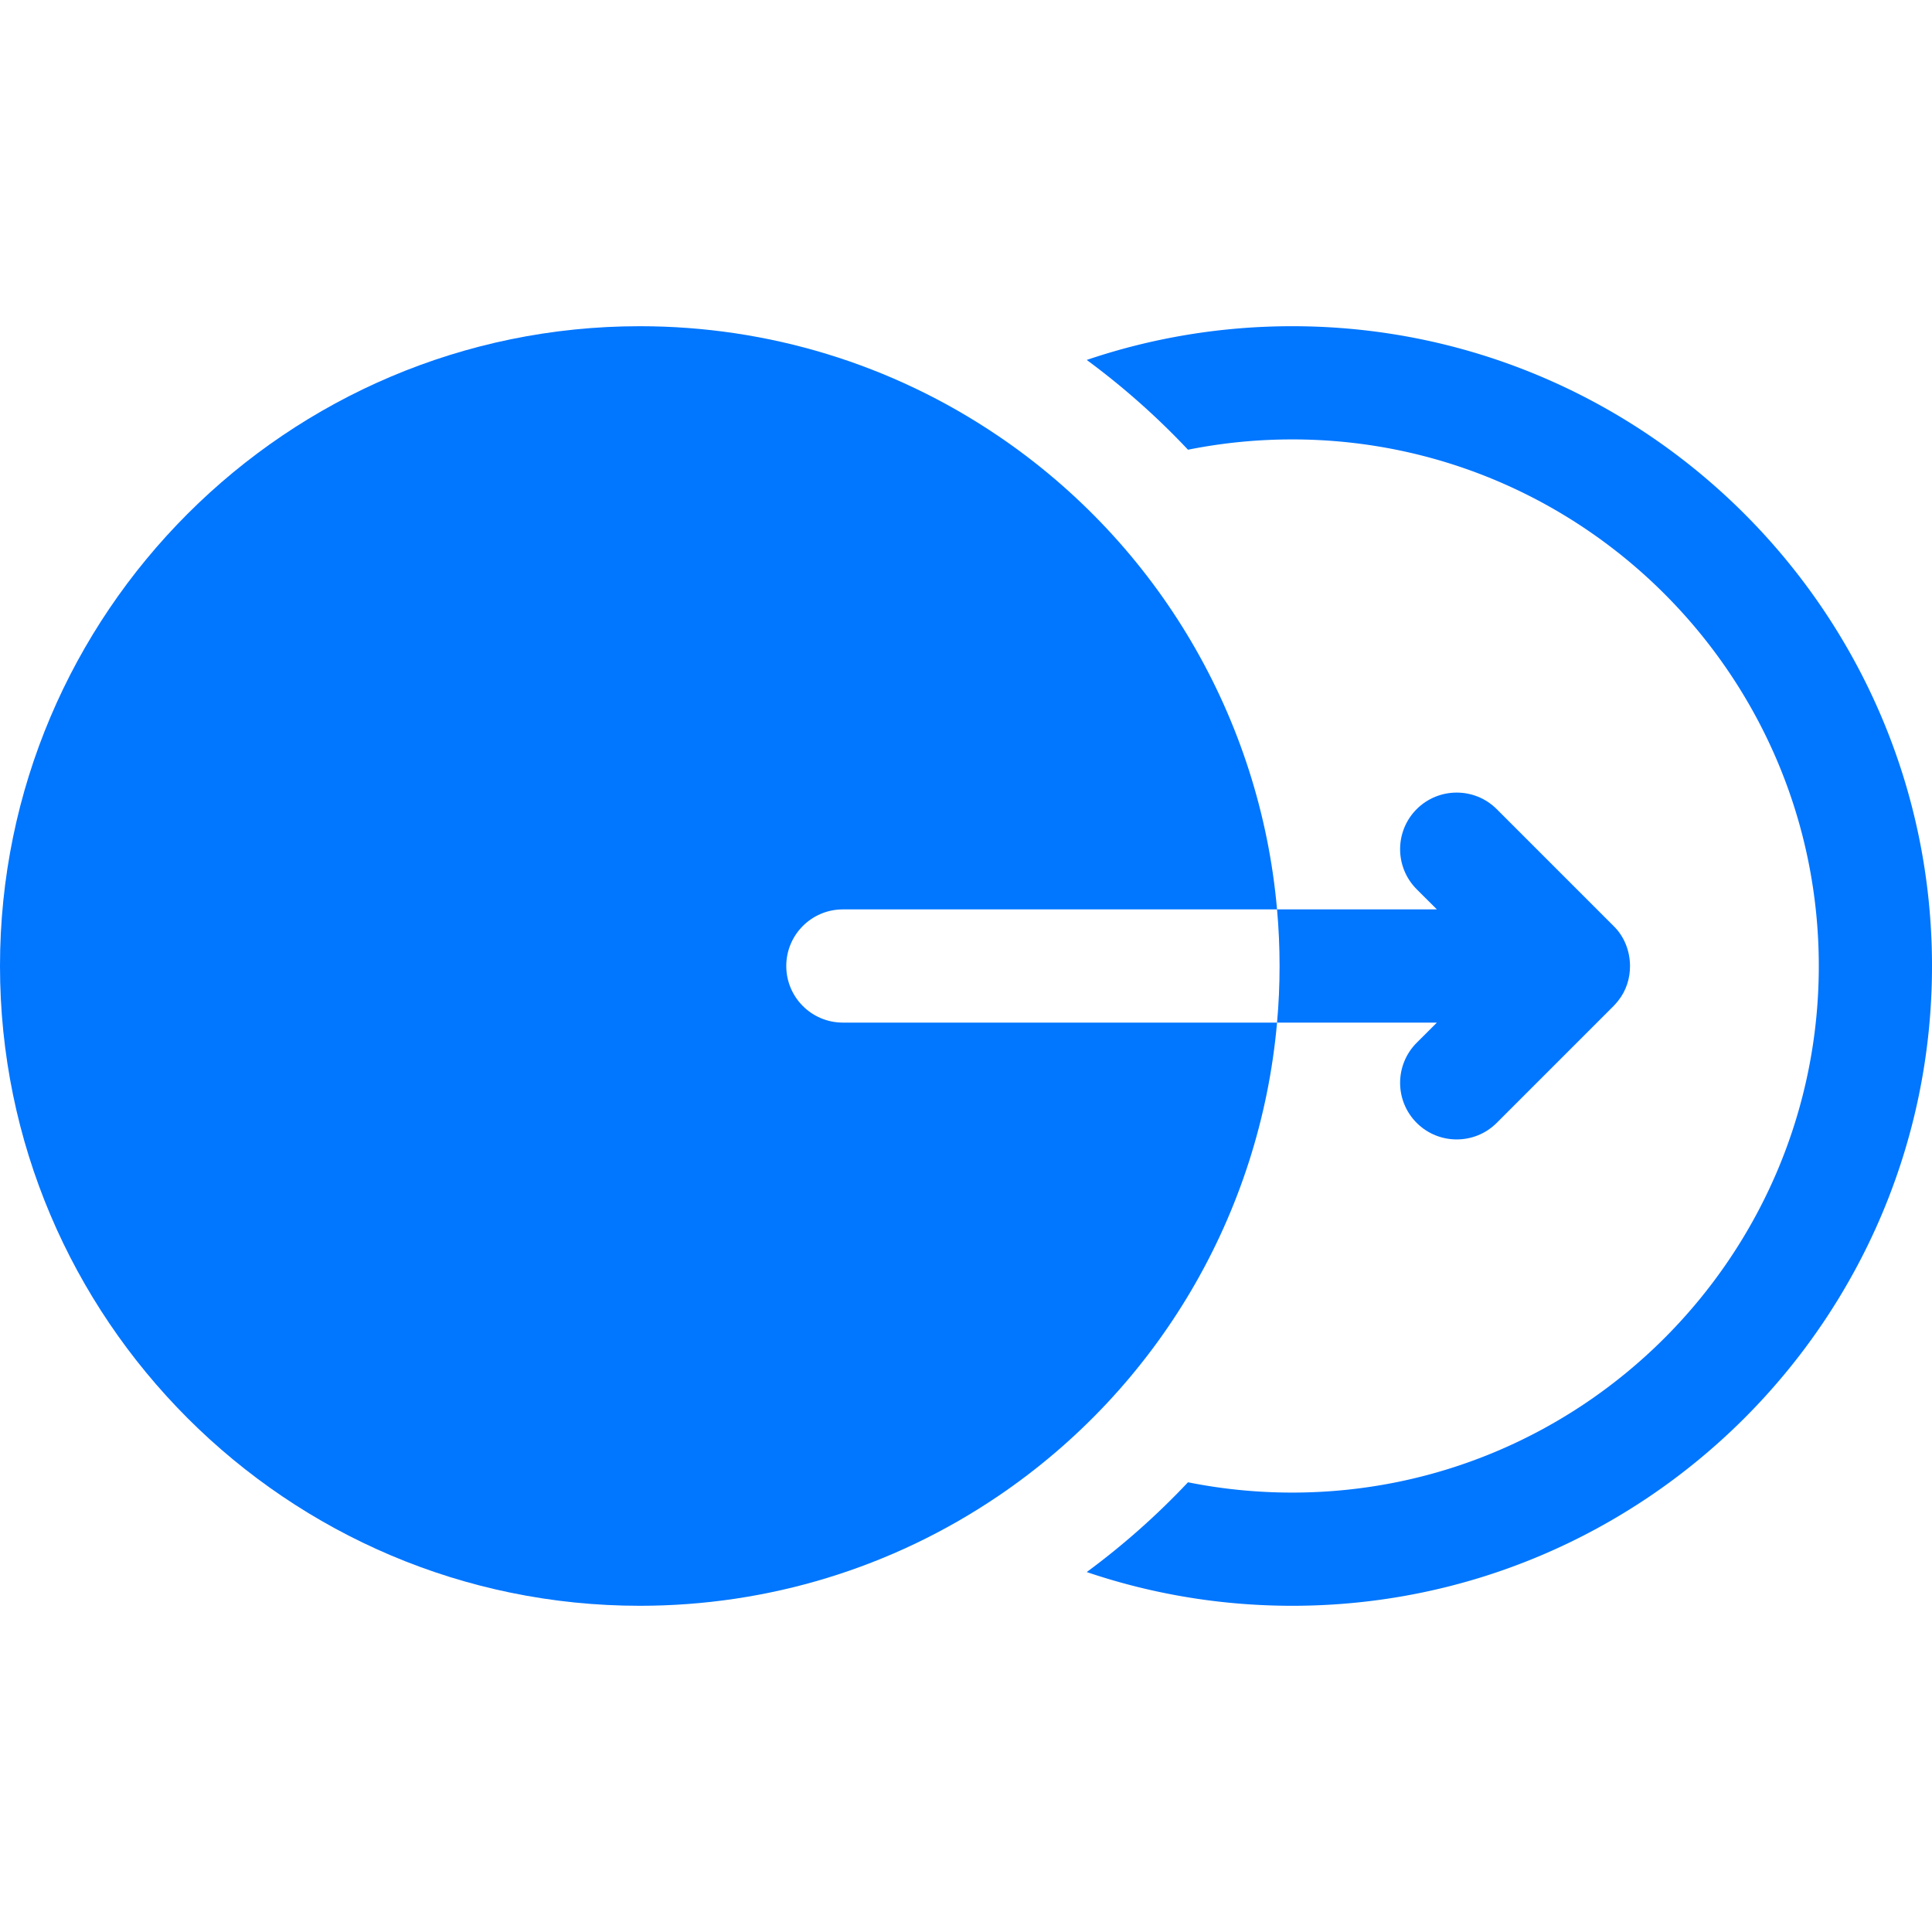
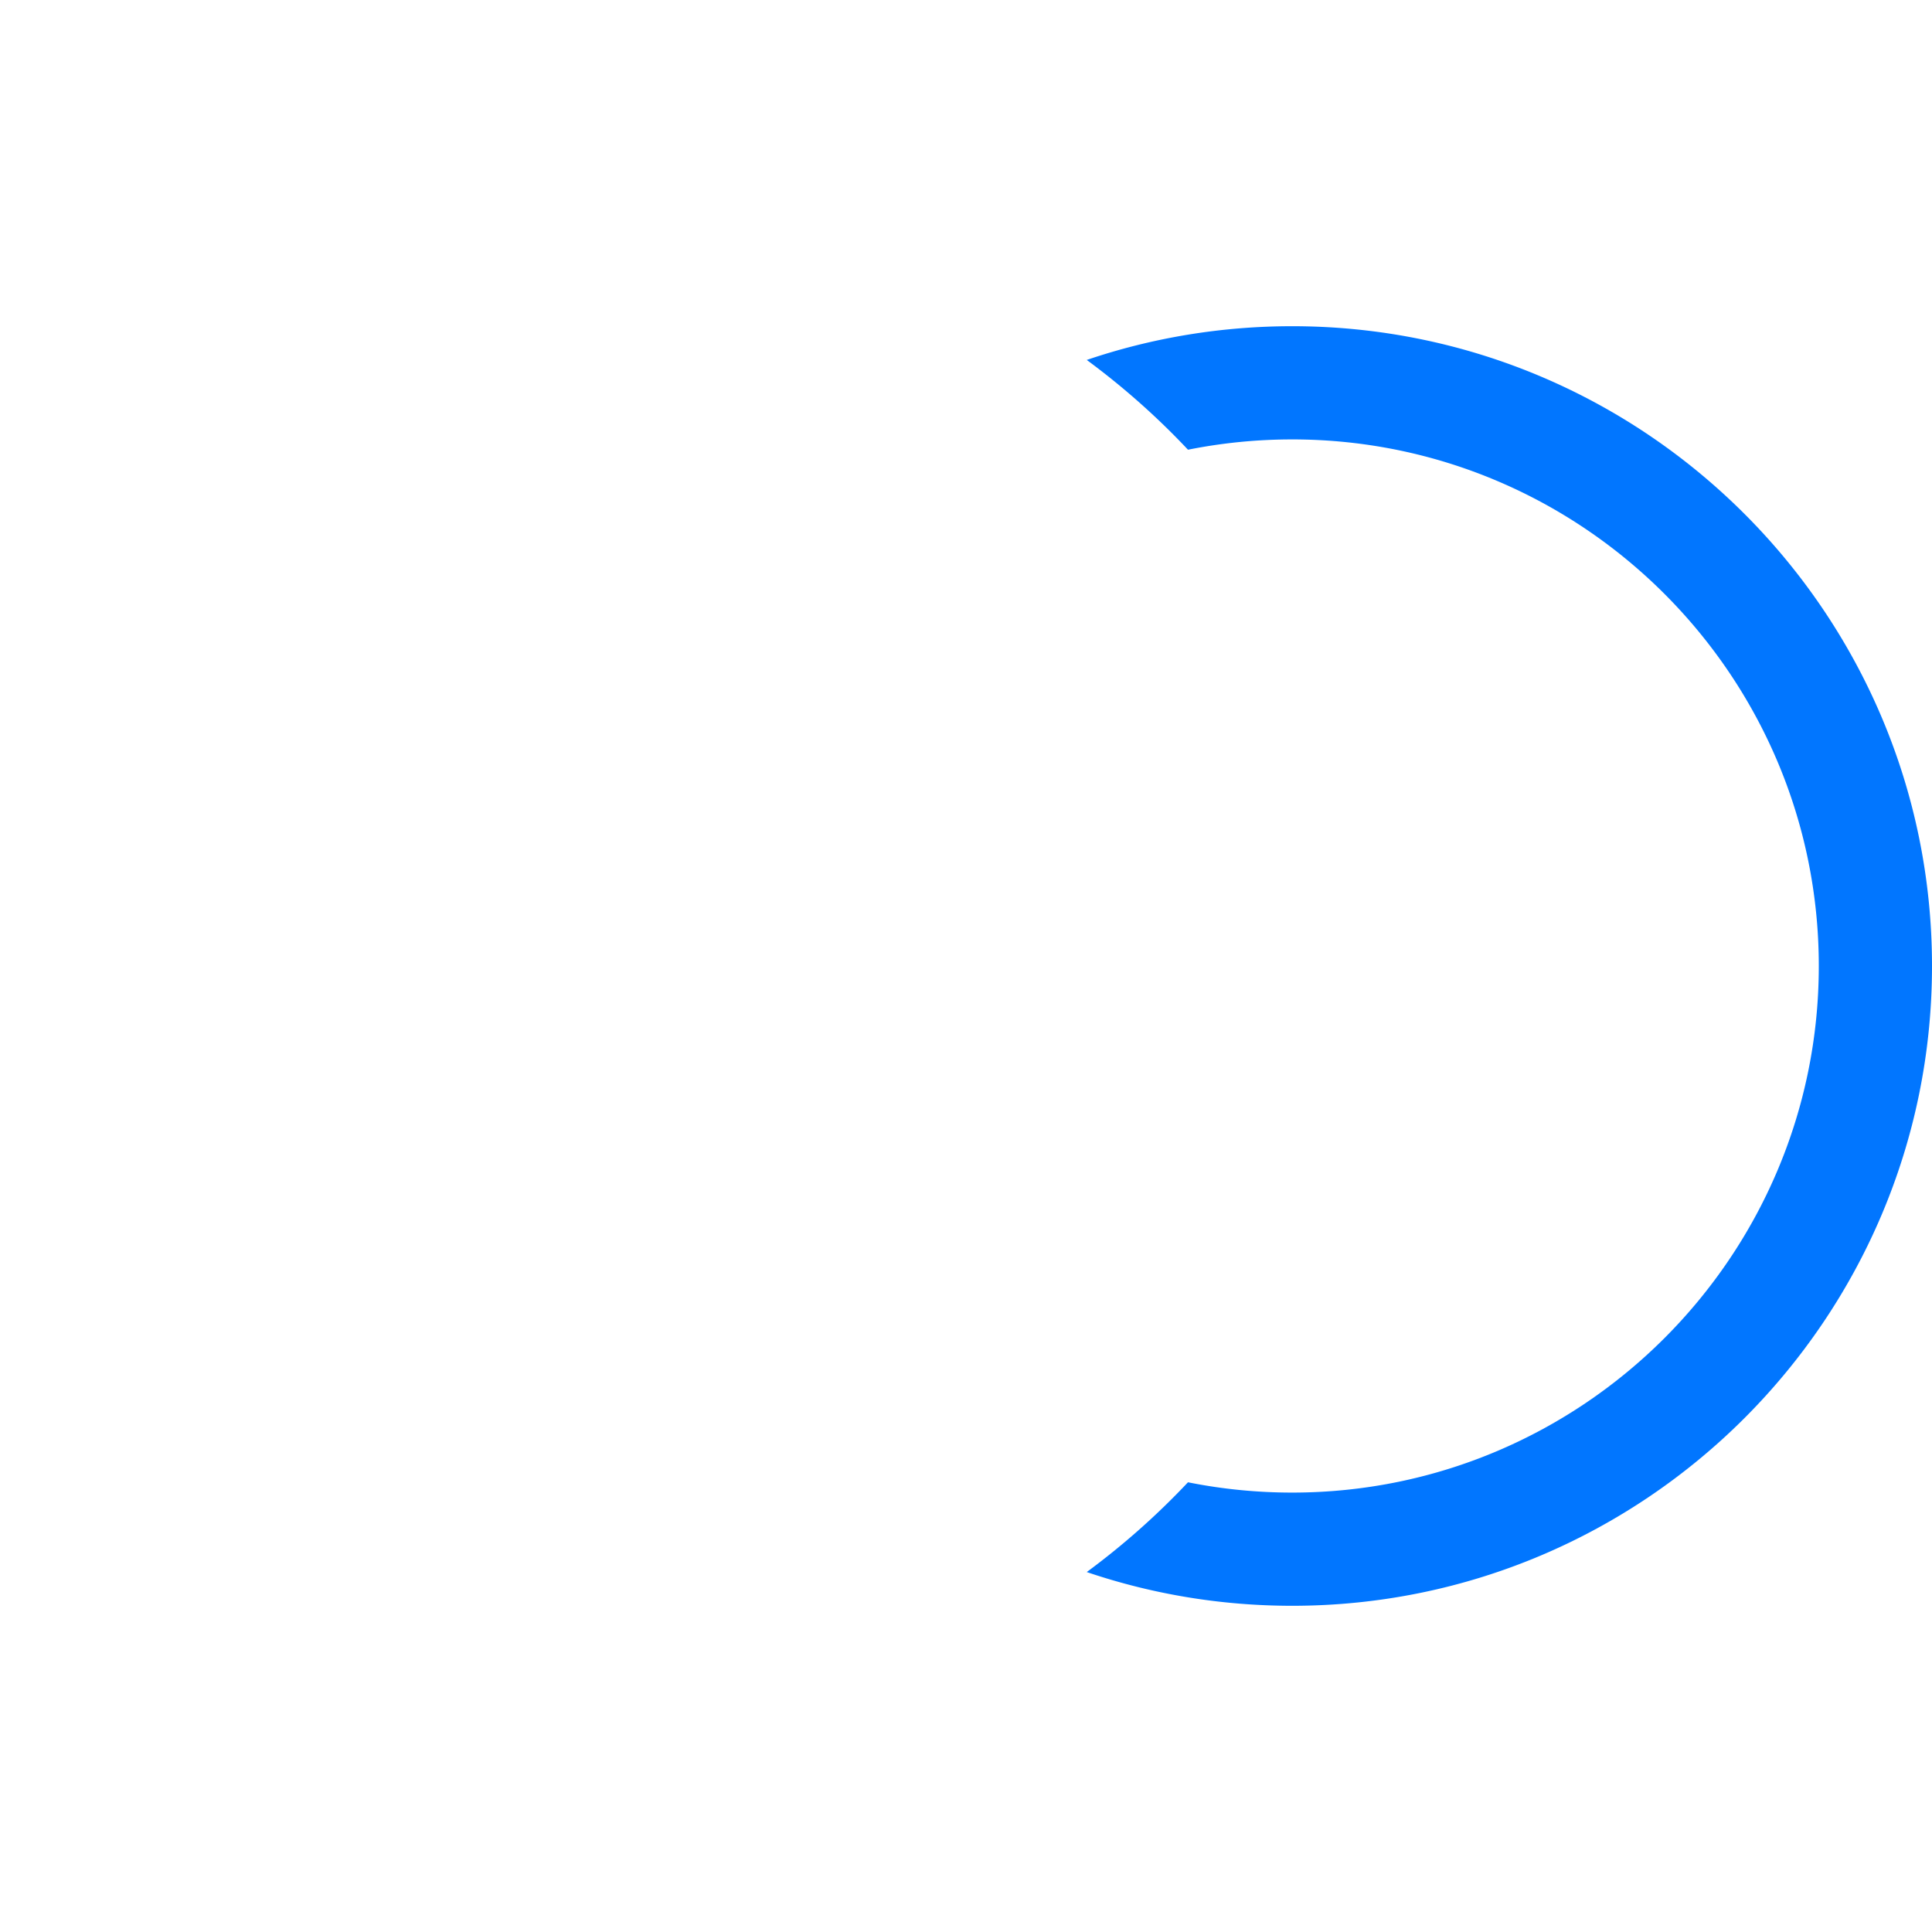
<svg xmlns="http://www.w3.org/2000/svg" version="1.1" width="512" height="512" x="0" y="0" viewBox="0 0 512 512" style="enable-background:new 0 0 512 512" xml:space="preserve" class="">
  <g>
    <path d="M342.45 86.45c-18.71 0-37.06 3.04-54.45 8.94 9.72 7.17 18.69 15.14 26.83 23.79 9.03-1.81 18.27-2.73 27.62-2.73C419.4 116.45 482 179.05 482 256s-62.6 139.55-139.55 139.55c-9.35 0-18.59-.92-27.62-2.73A199.232 199.232 0 0 1 288 416.61c17.39 5.9 35.74 8.94 54.45 8.94C435.94 425.55 512 349.49 512 256S435.94 86.45 342.45 86.45z" fill="#0176ff" opacity="1" data-original="#000000" class="" />
-     <path d="M338.43 271H223.37c-8.29 0-15-6.72-15-15s6.71-15 15-15h115.06c-4.47-50.61-31.43-96.77-74.03-125.56-28.06-18.96-60.86-28.99-94.85-28.99C76.06 86.45 0 162.51 0 256s76.06 169.55 169.55 169.55c33.99 0 66.79-10.03 94.85-28.99 42.6-28.79 69.56-74.95 74.03-125.56zM338.43 271h42.36l-5.36 5.35c-5.85 5.86-5.85 15.36 0 21.22 2.93 2.93 6.77 4.39 10.61 4.39s7.68-1.46 10.61-4.39l30.96-30.96c.42-.43.82-.88 1.19-1.36 2.14-2.63 3.18-5.94 3.17-9.25-.01-3.91-1.49-7.82-4.36-10.61l-30.96-30.96c-5.86-5.85-15.36-5.85-21.22 0-5.85 5.86-5.85 15.36 0 21.22l5.36 5.35h-42.36c.45 4.96.67 9.97.67 15s-.22 10.04-.67 15z" fill="#0176ff" opacity="1" data-original="#000000" class="" />
  </g>
</svg>